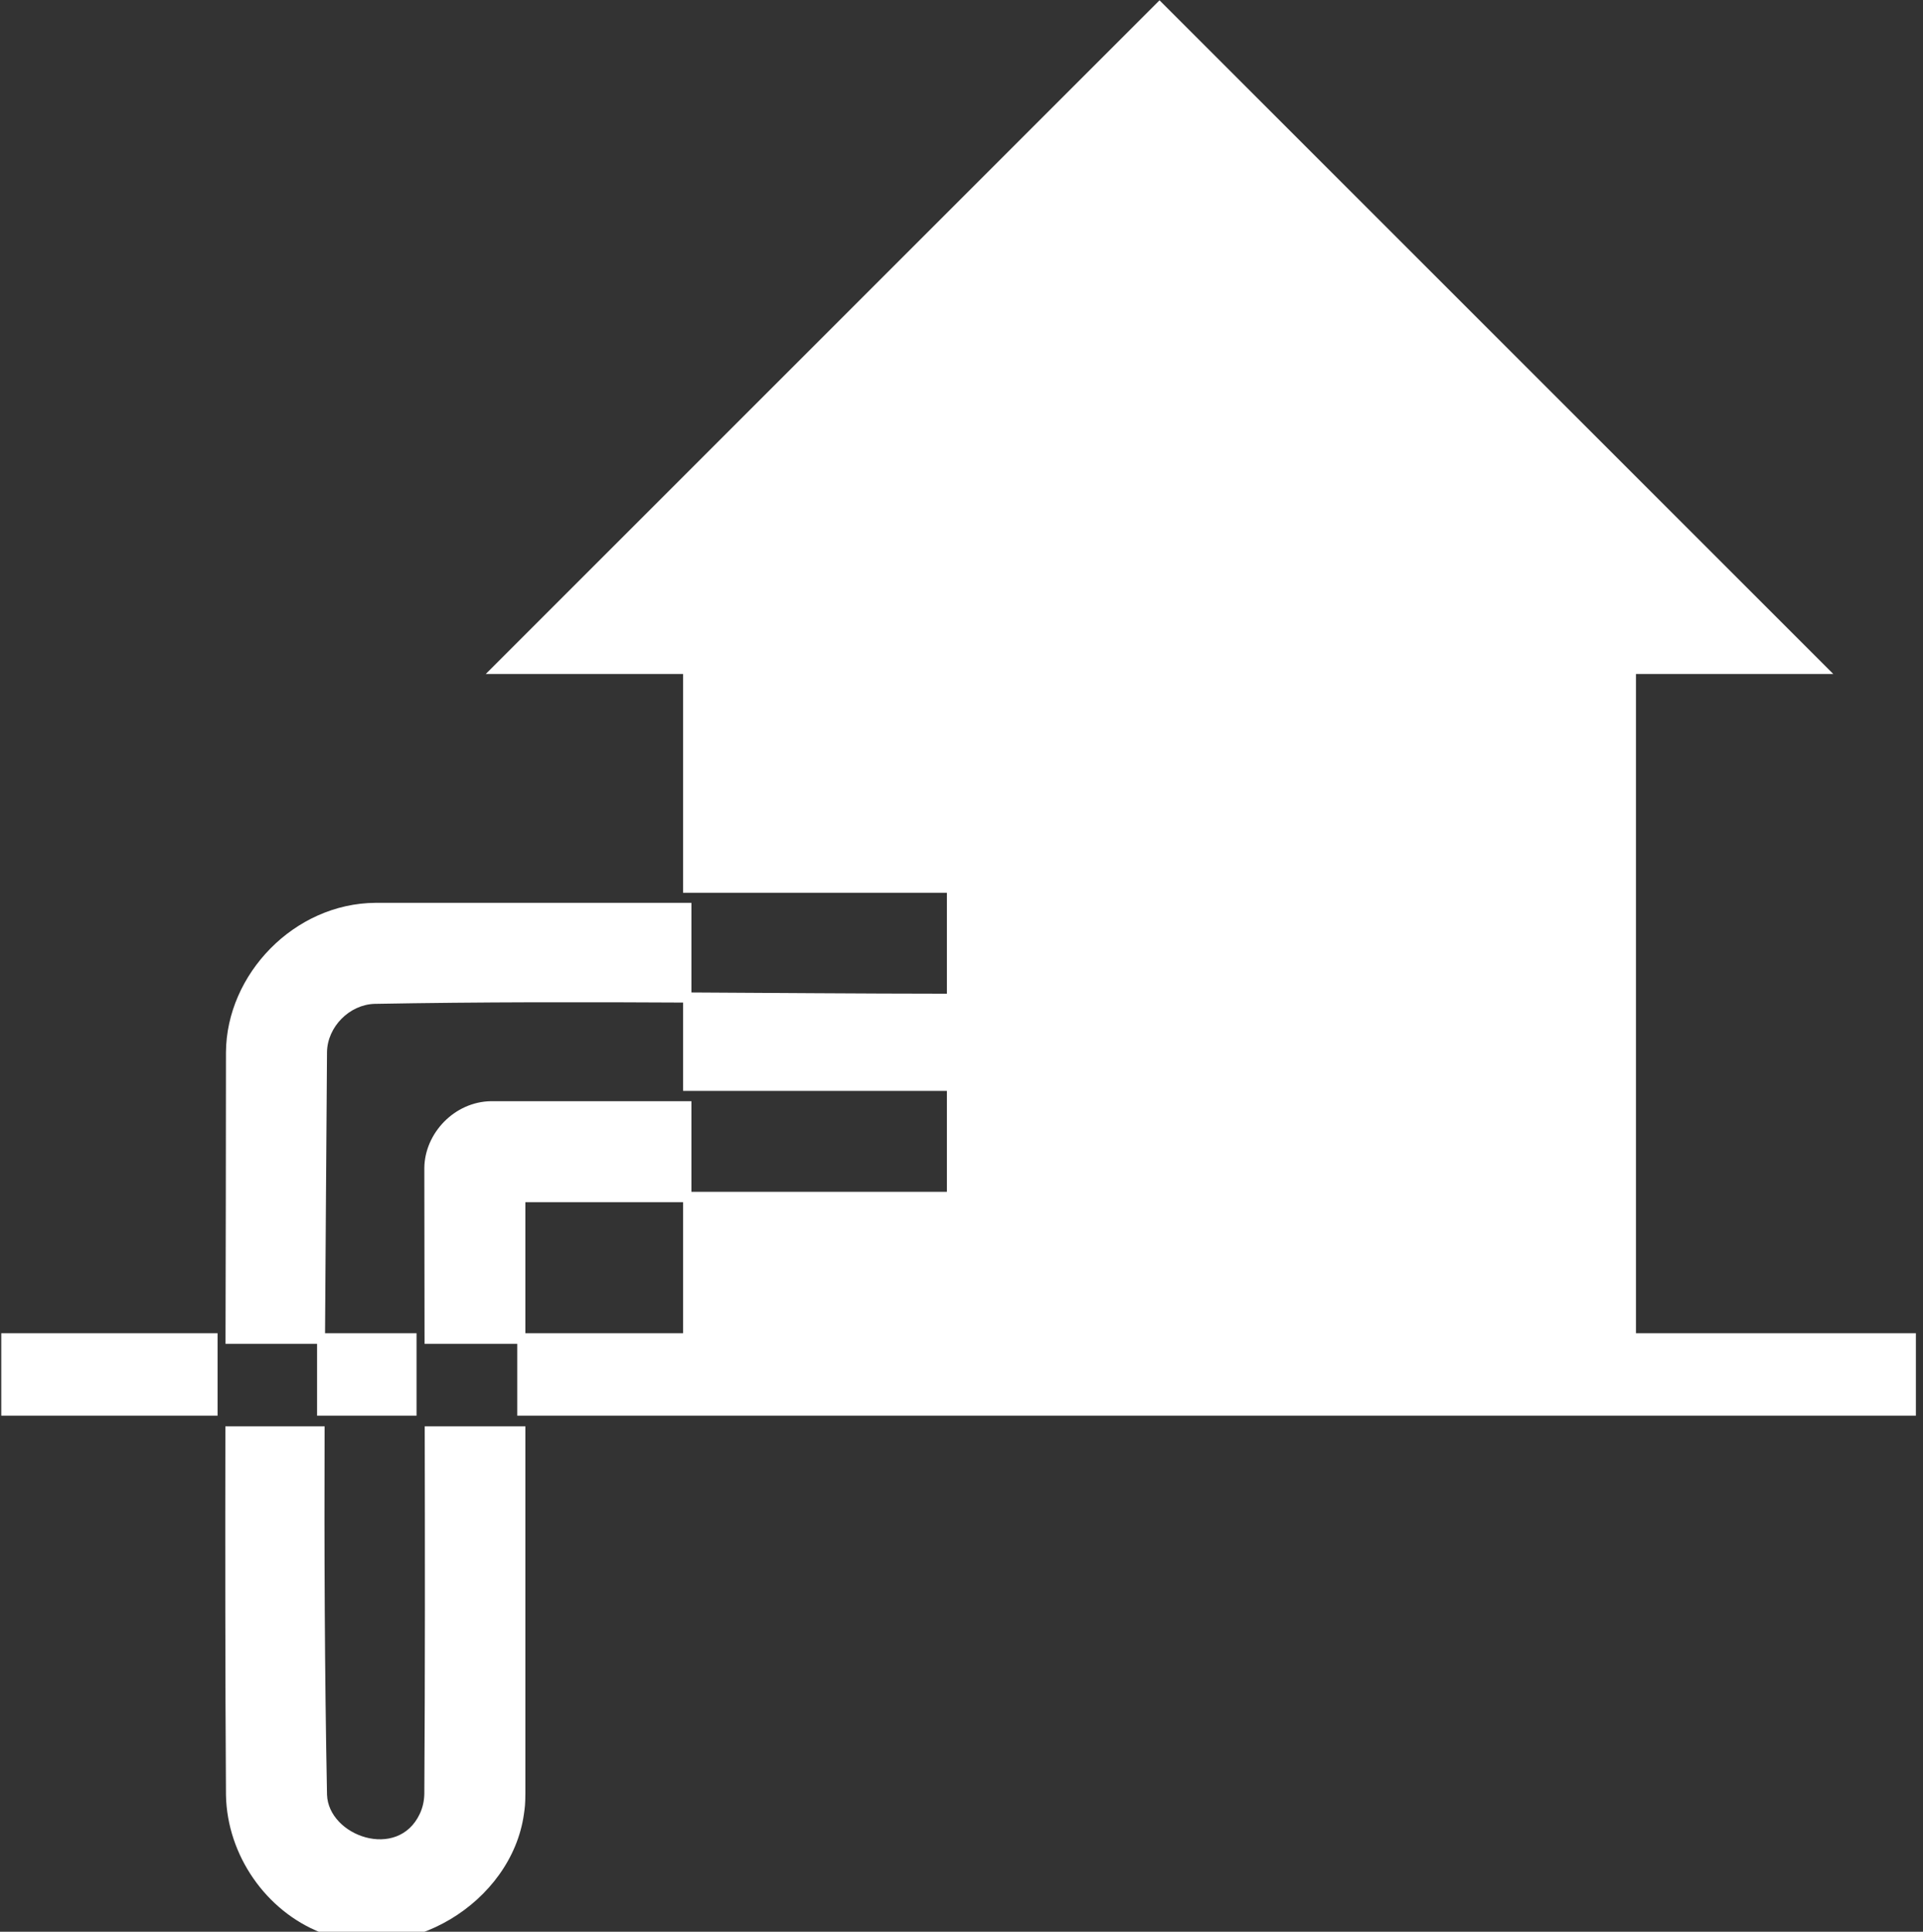
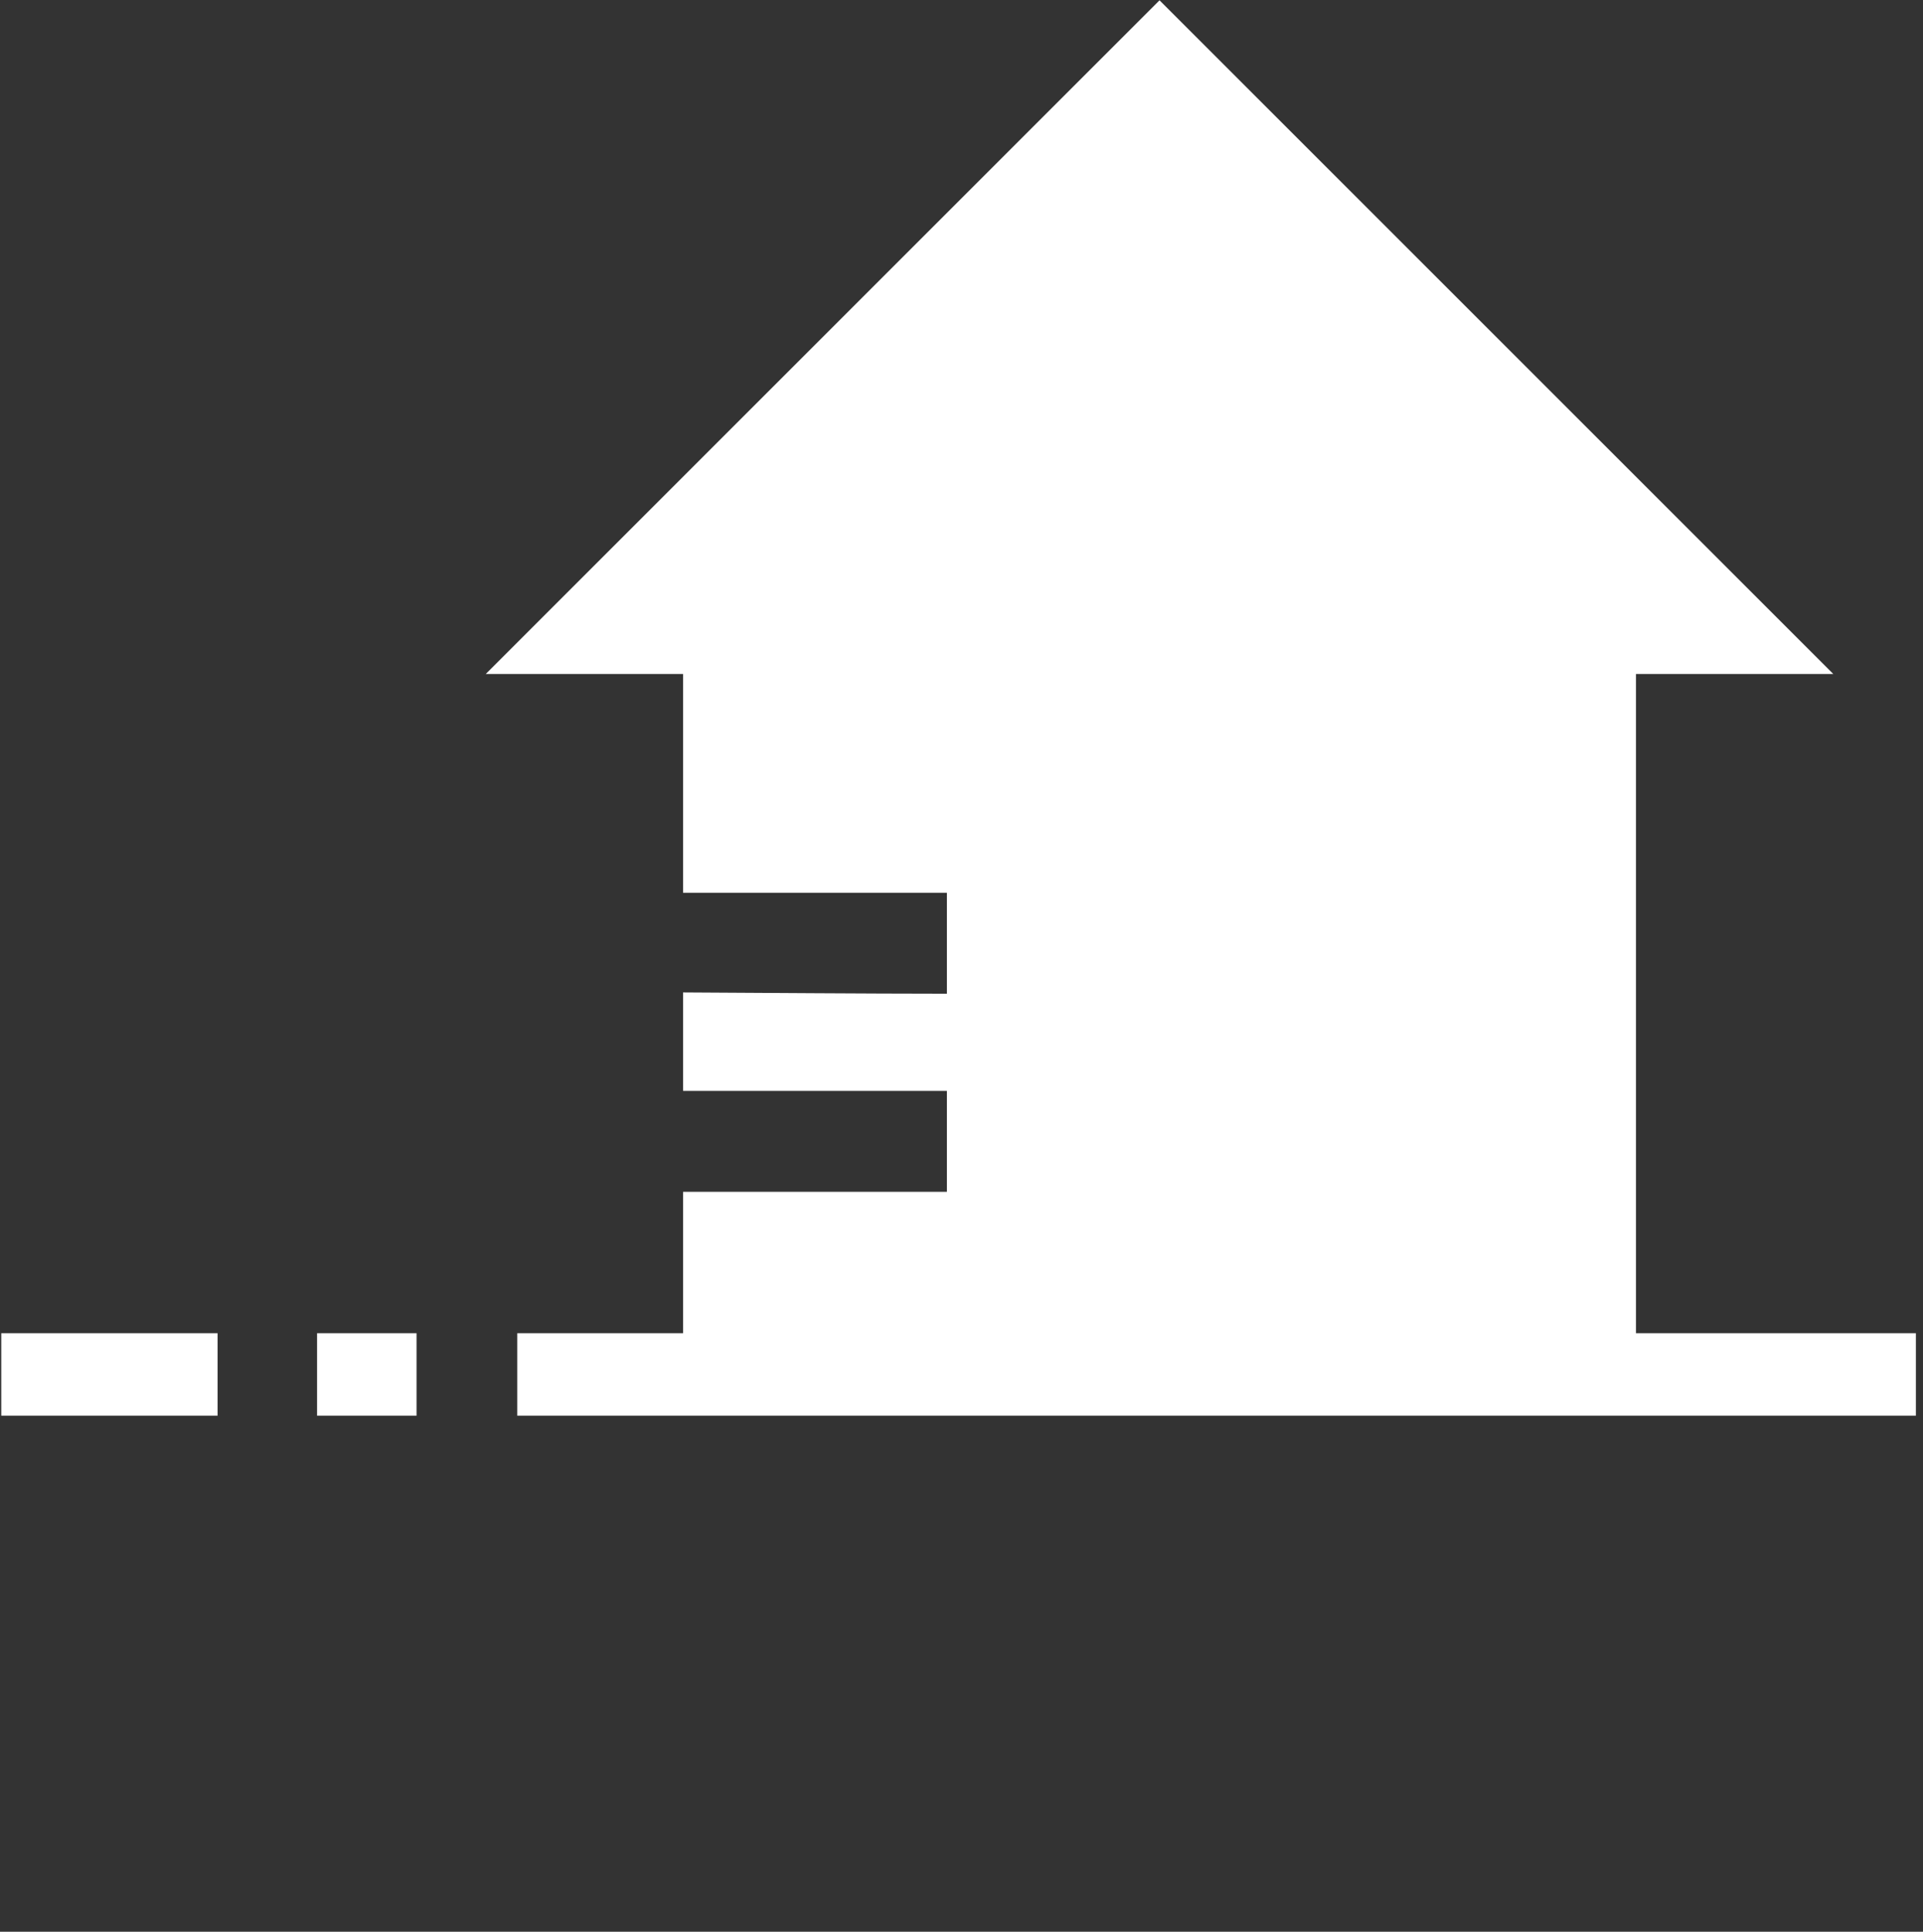
<svg xmlns="http://www.w3.org/2000/svg" clip-rule="evenodd" fill-rule="evenodd" stroke-linejoin="round" stroke-miterlimit="2" viewBox="0 0 214 215">
  <rect x="0" y="0" width="214" height="215" fill="#333333" stroke="none" />
  <g fill="#fff" transform="matrix(2.291 0 0 2.291 -915.481 -218.389)">
    <path d="m488.651 128.068h-9.586v32.026h13.597v4.004h-93.002v-4.004h10.507v4.004h4.833v-4.004h4.832v4.004h4.892v-4.004h8.056v-6.87h12.814v-4.902h-12.814v-4.785c4.271.022 8.543.059 12.814.062v-4.902h-12.814v-10.629h-9.586l32.728-32.728z" />
-     <path d="m872.904 1145.32v43.6c-.009 1.33-.06 1.66-.173 2.46-1.468 10.48-13.8 18.14-24.127 14.07-6.503-2.57-11.119-9.18-11.259-16.32-.092-14.6-.093-29.21-.07-43.81h11.784c-.046 14.58.002 29.16.287 43.74.156 4.93 8.413 7.86 11.021 2.28.344-.73.521-1.54.536-2.36.092-14.55.076-29.11.047-43.66zm-35.612-9.8c.024-11.54.052-23.08.052-34.62.058-9.28 8.108-17.7 17.761-17.76h37.518v11.85c-12.552-.07-25.103-.08-37.651.15-2.966.1-5.569 2.72-5.627 5.71-.073 11.55-.177 23.11-.242 34.67zm55.331-16.82h-19.719v16.82h-11.974c-.014-6.97-.026-13.93-.026-20.9.052-4.14 3.594-7.86 7.923-7.92h23.796z" fill-rule="nonzero" transform="matrix(.409 0 0 .409 68.101 -303.819)" />
  </g>
</svg>